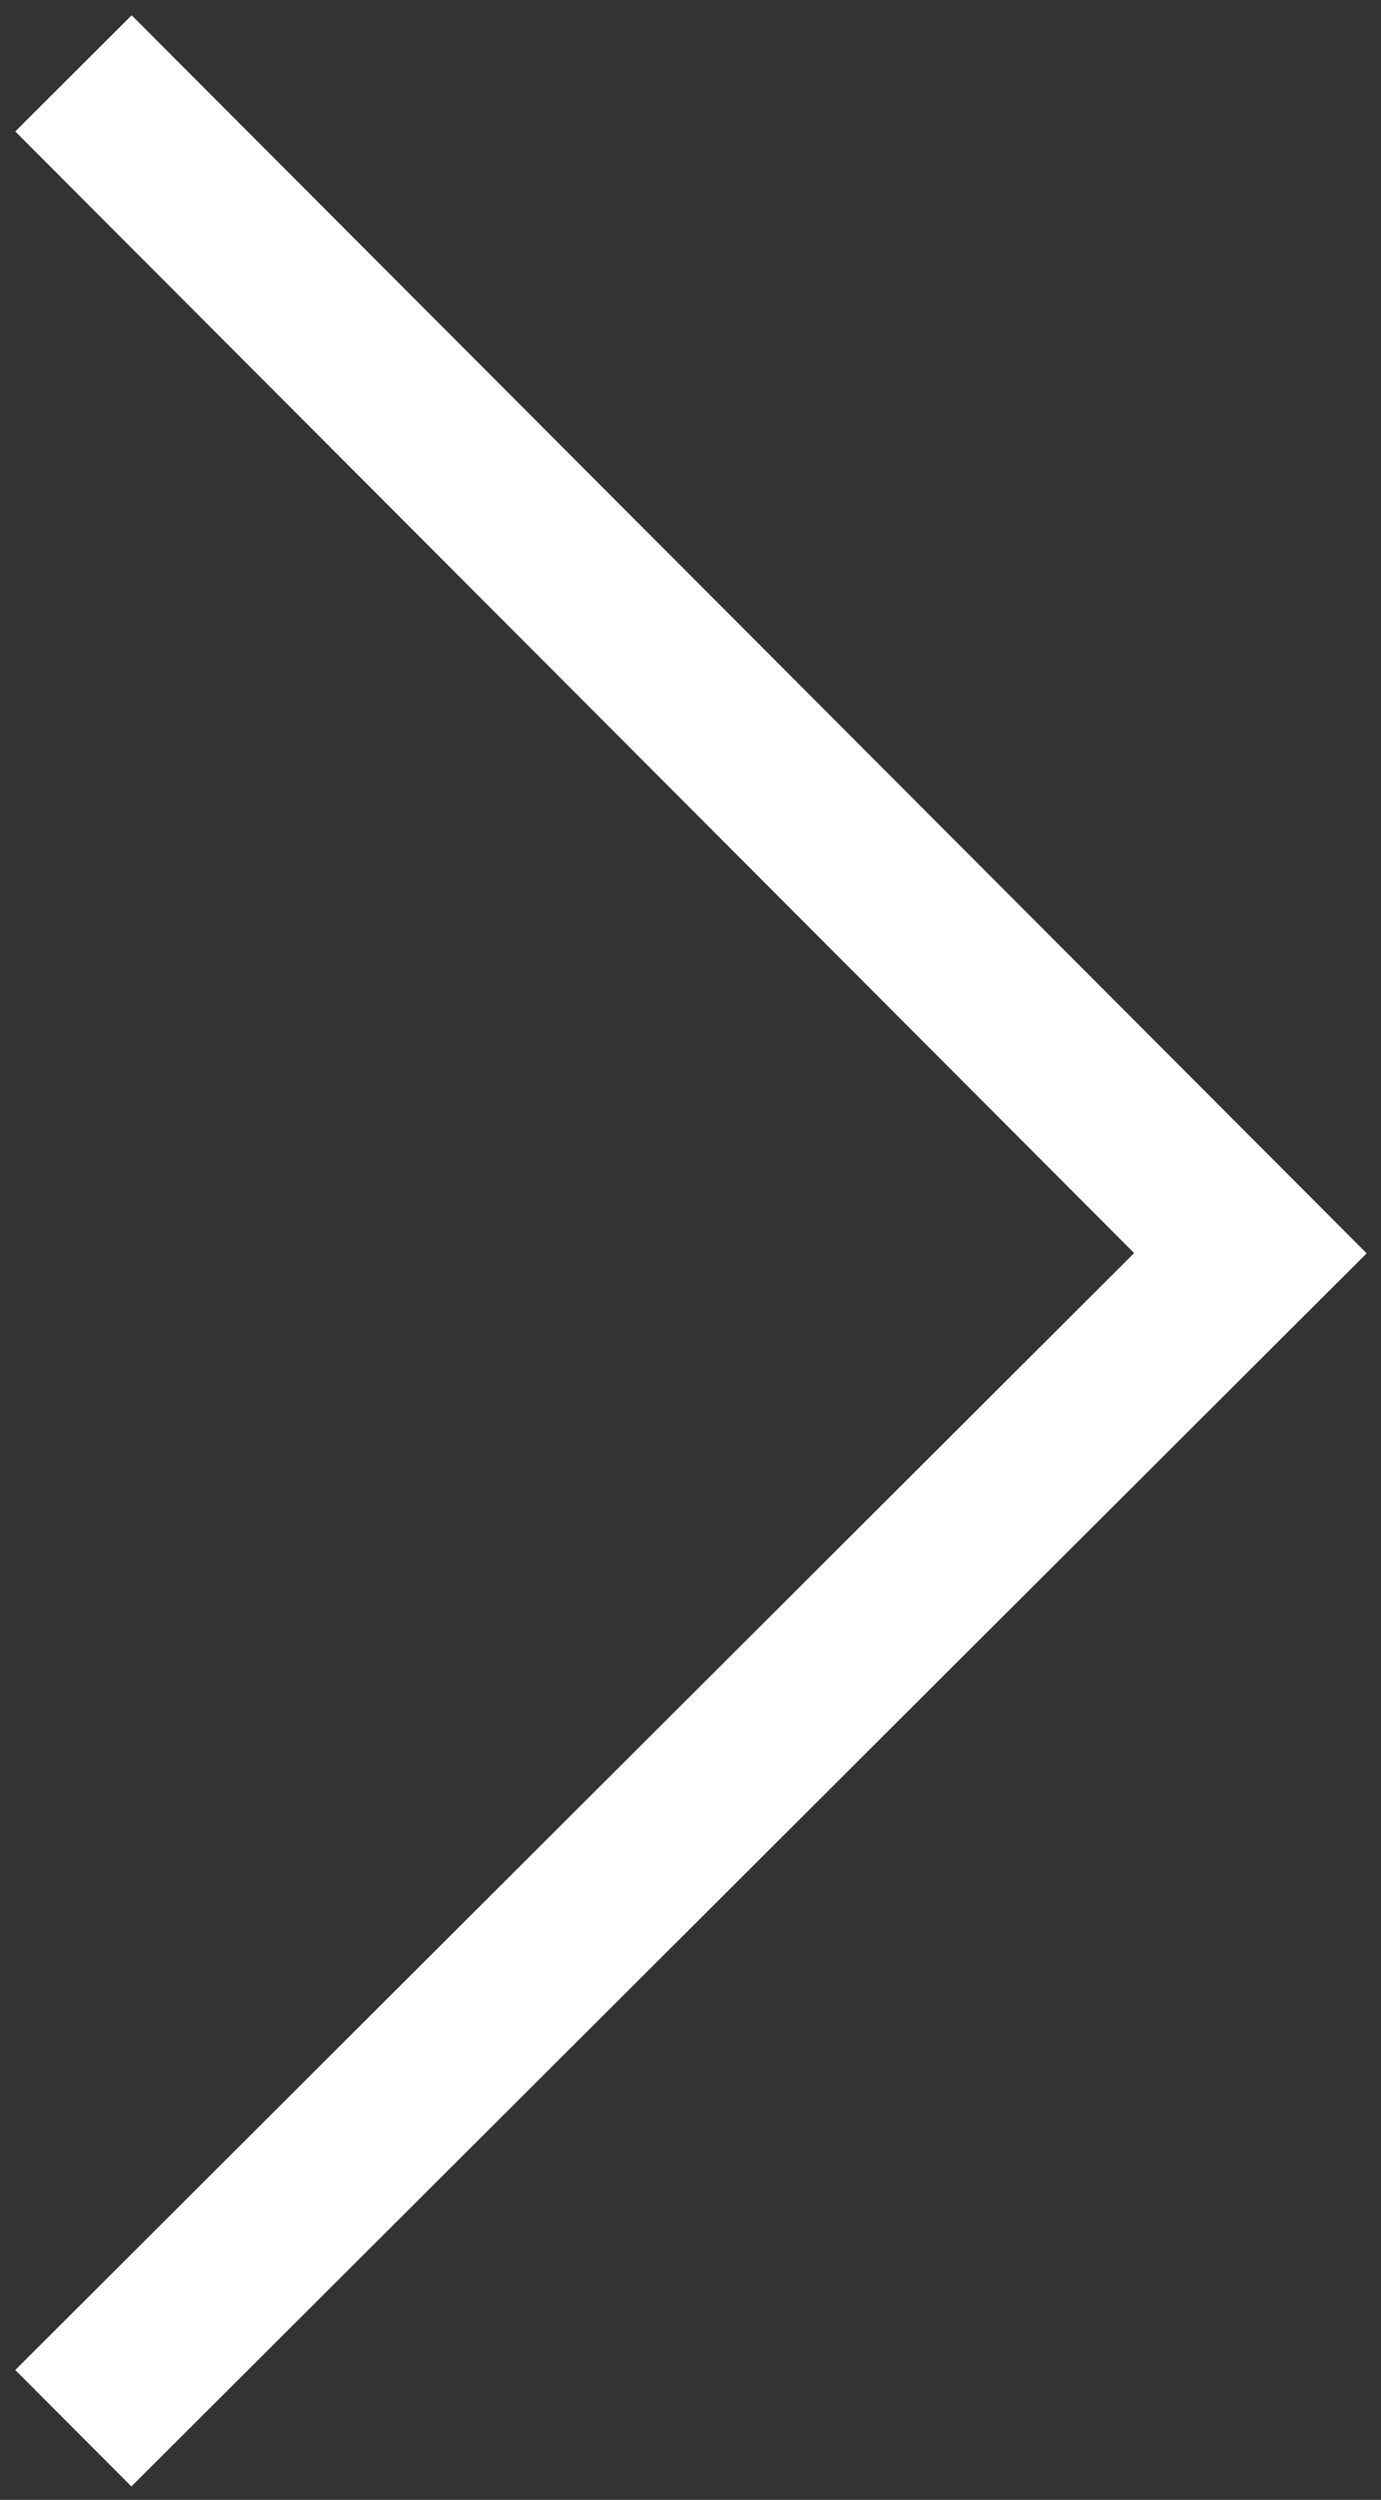
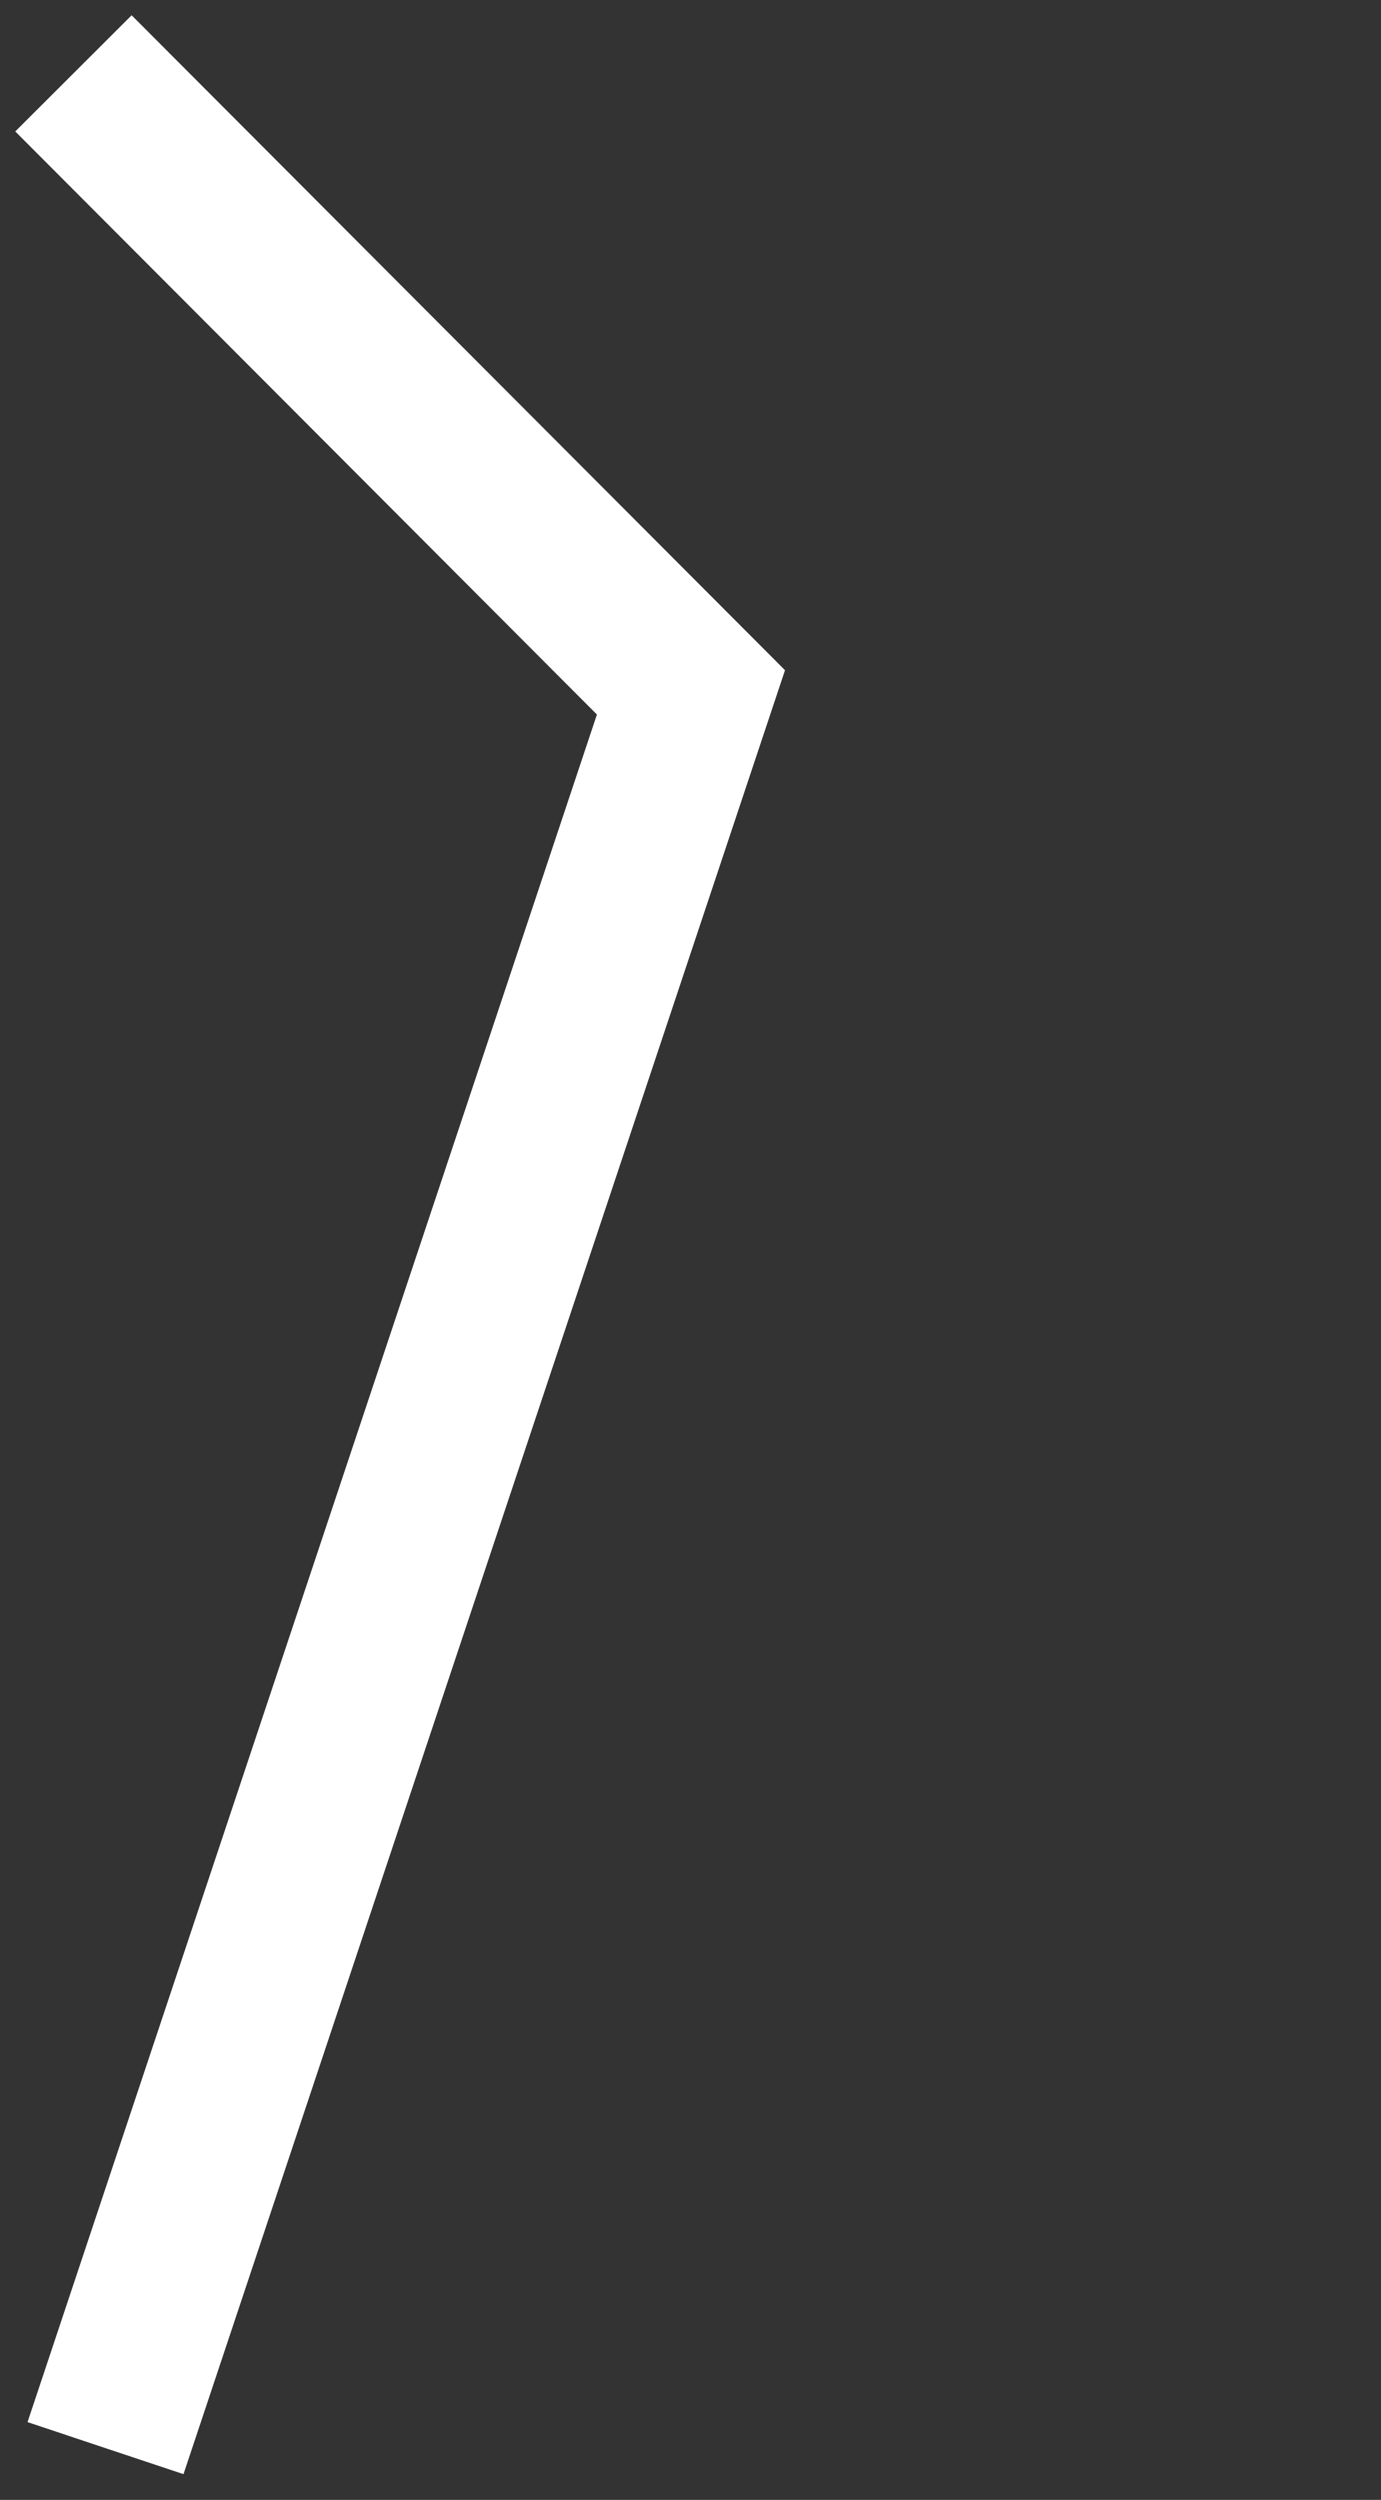
<svg xmlns="http://www.w3.org/2000/svg" width="42" height="76" viewBox="0 0 42 76" fill="none">
  <rect x="0" y="0" width="42" height="76" fill="#333333" stroke="none" />
-   <path d="M4 4L21.014 21.049L38.028 38.099L4 72.055" stroke="white" stroke-width="5" stroke-linecap="square" />
+   <path d="M4 4L21.014 21.049L4 72.055" stroke="white" stroke-width="5" stroke-linecap="square" />
</svg>